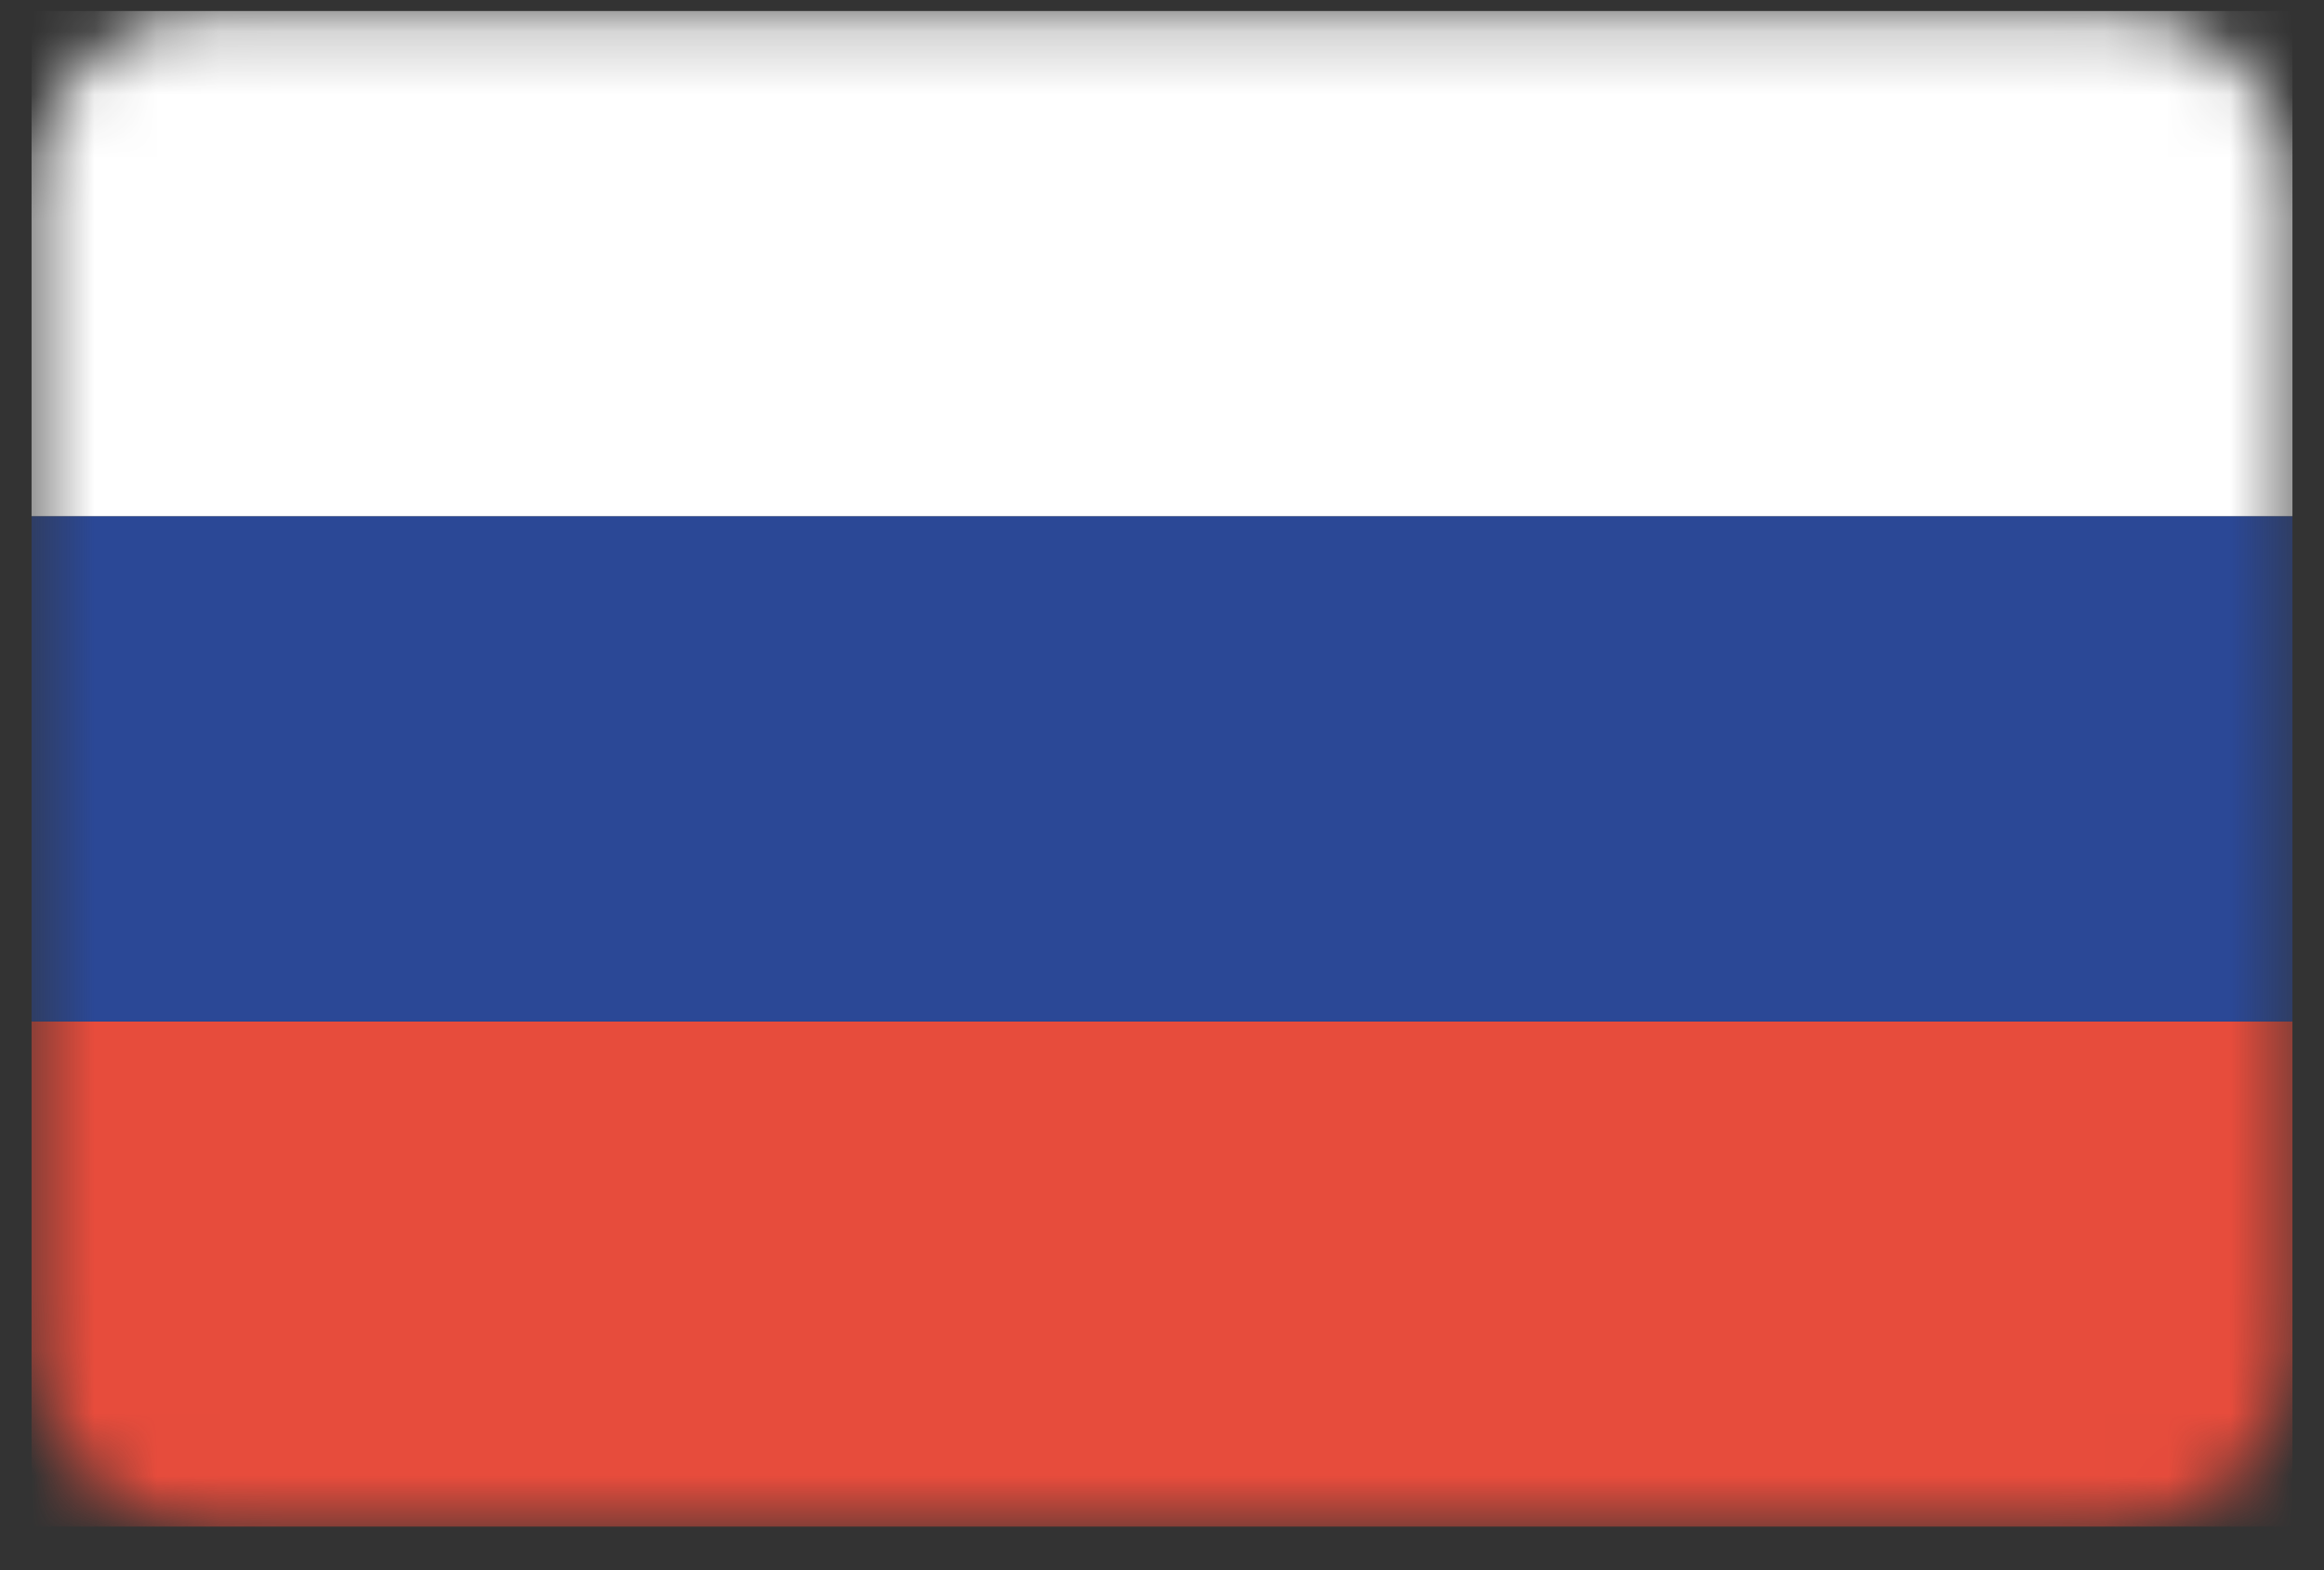
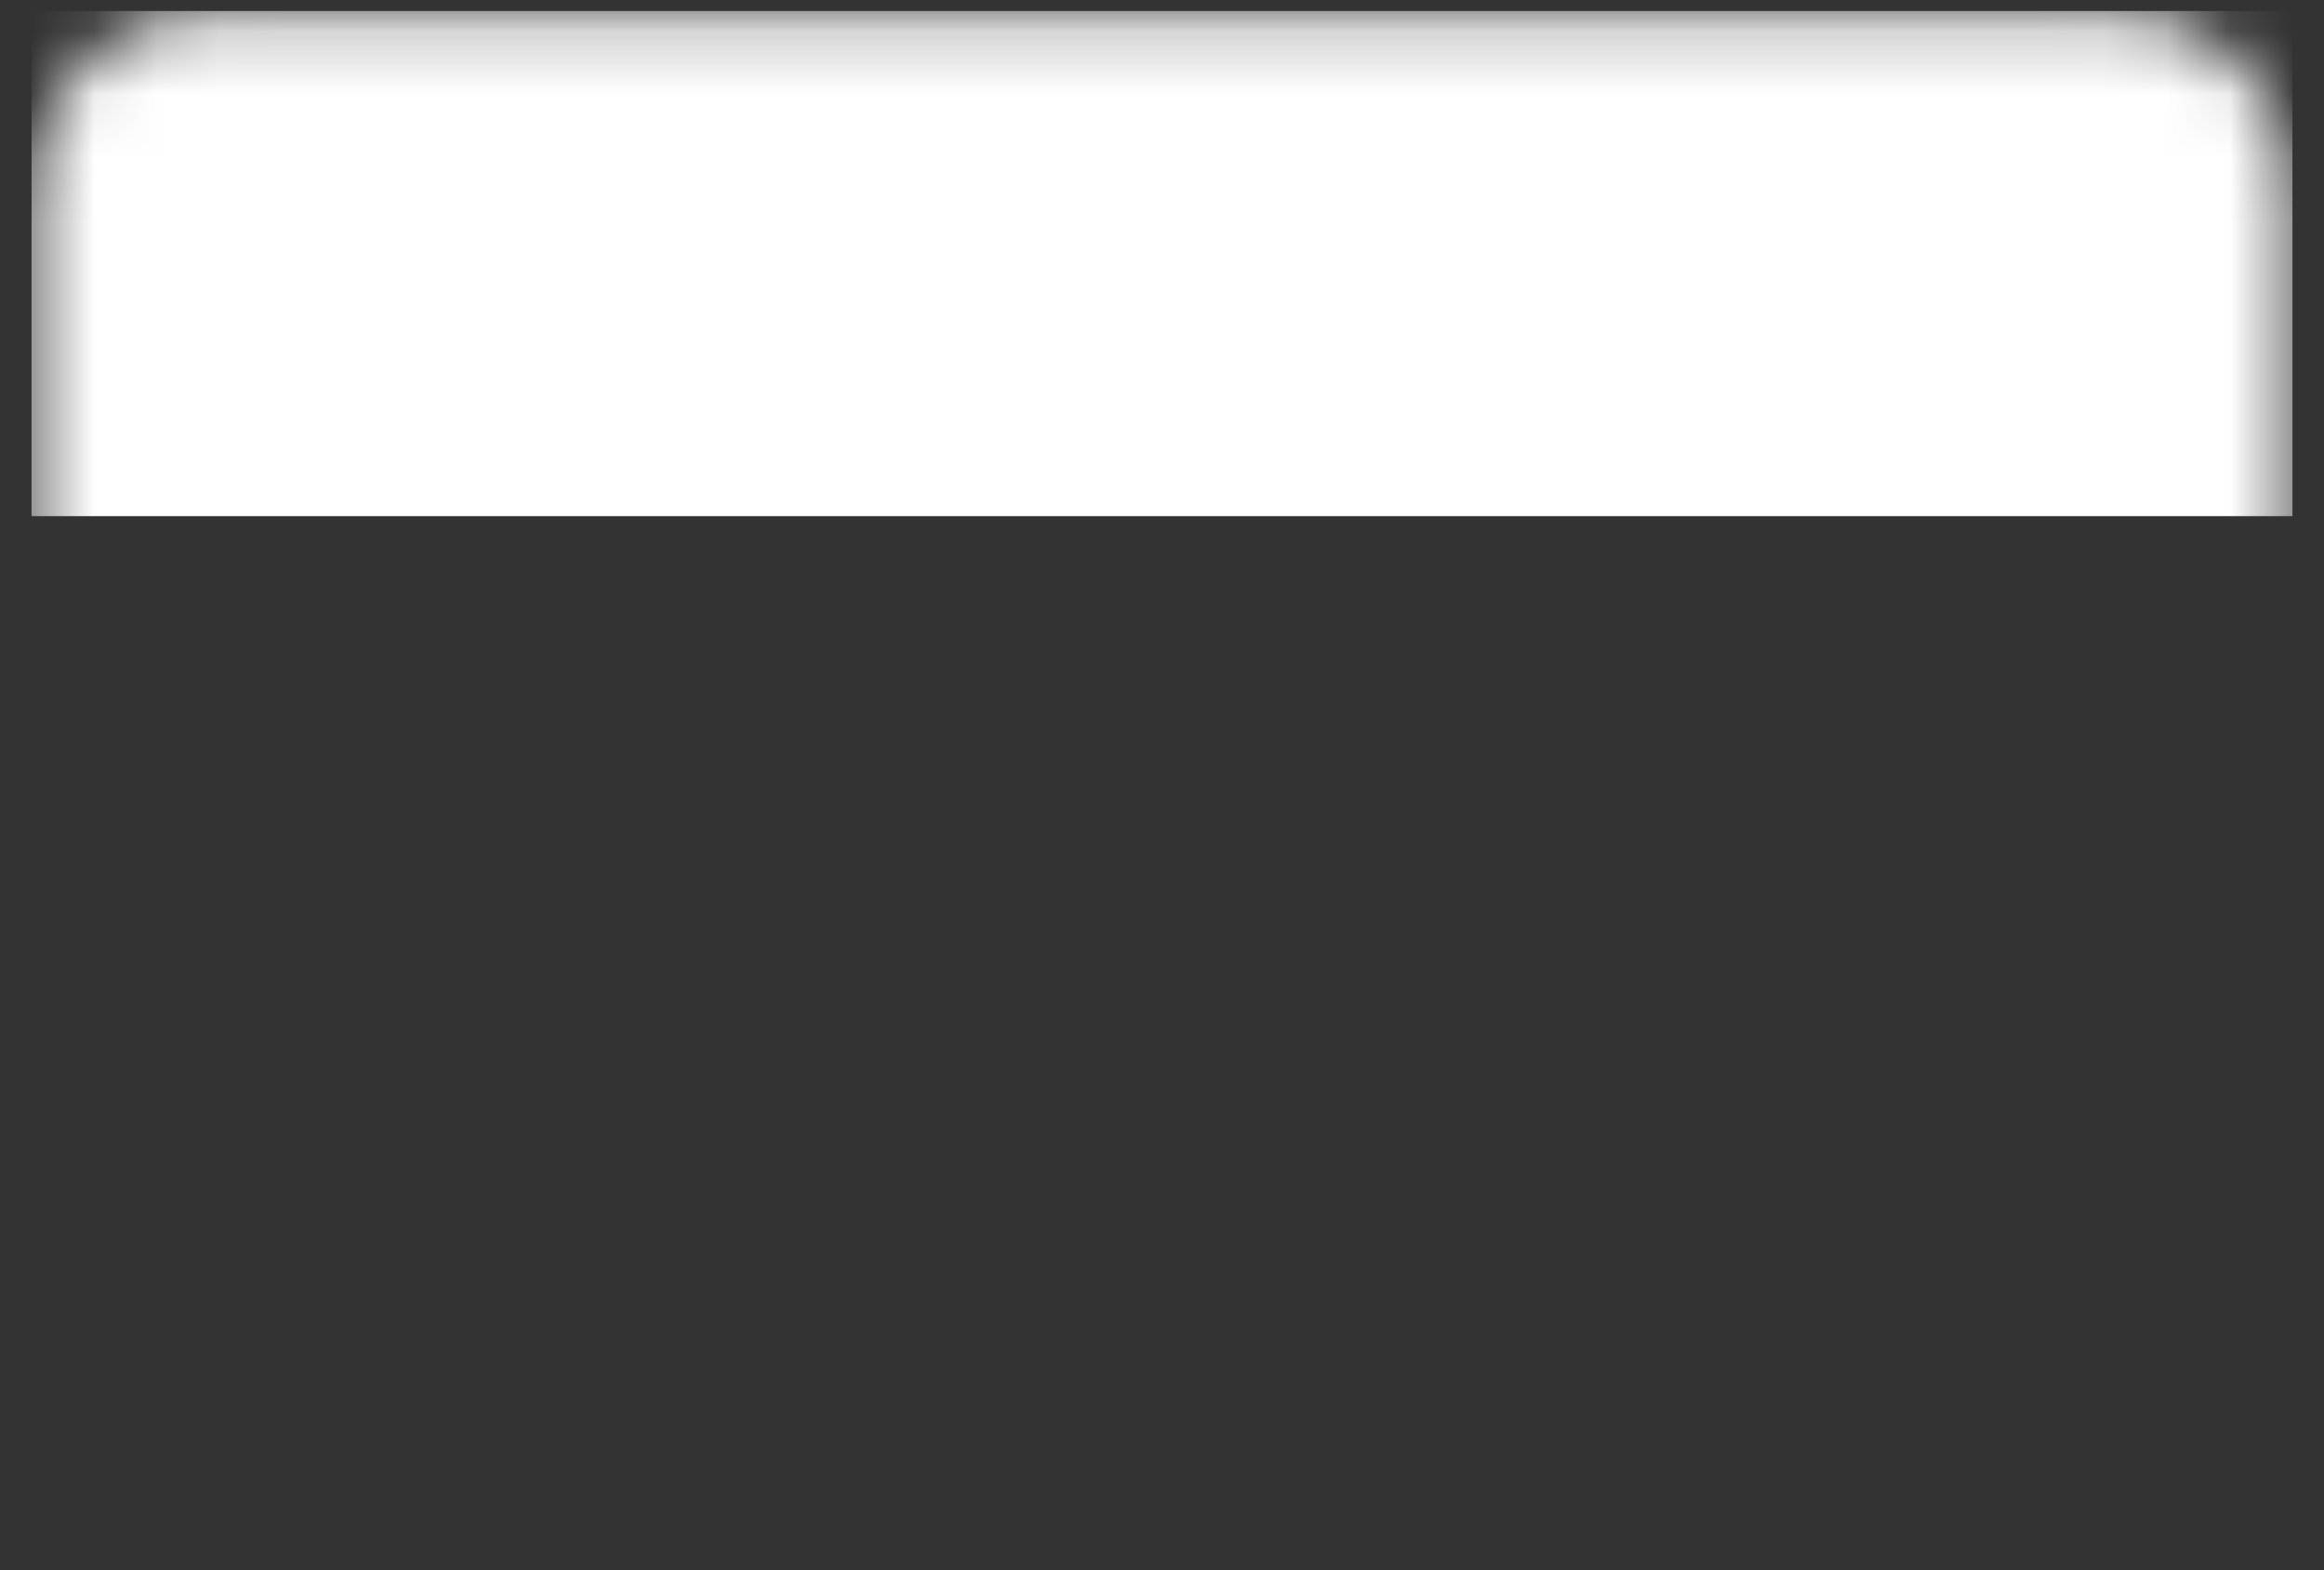
<svg xmlns="http://www.w3.org/2000/svg" width="37" height="25" viewBox="0 0 37 25" fill="none">
  <rect x="0" y="0" width="37" height="25" fill="#333333" stroke="none" />
  <g clip-path="url(#clip0_14_1734)">
    <mask id="mask0_14_1734" style="mask-type:luminance" maskUnits="userSpaceOnUse" x="0" y="0" width="37" height="25">
      <path d="M3.38 0.172H33.62C35.215 0.172 36.5 1.464 36.5 3.068V21.414C36.5 23.018 35.215 24.31 33.62 24.31H3.38C1.784 24.31 0.5 23.018 0.5 21.414V3.068C0.5 1.464 1.784 0.172 3.38 0.172Z" fill="white" />
    </mask>
    <g mask="url(#mask0_14_1734)">
-       <path d="M36.5 24.31V16.264H0.5V24.31H36.5Z" fill="#E74C3C" />
-       <path d="M36.5 16.264V8.218H0.5V16.264H36.5Z" fill="#2B4896" />
-       <path d="M36.5 8.218V0.172H0.5V8.218H36.5Z" fill="white" />
+       <path d="M36.5 8.218V0.172H0.5V8.218Z" fill="white" />
    </g>
  </g>
  <defs>
    <clipPath id="clip0_14_1734">
      <rect width="36" height="24.139" fill="white" transform="translate(0.5 0.171)" />
    </clipPath>
  </defs>
</svg>